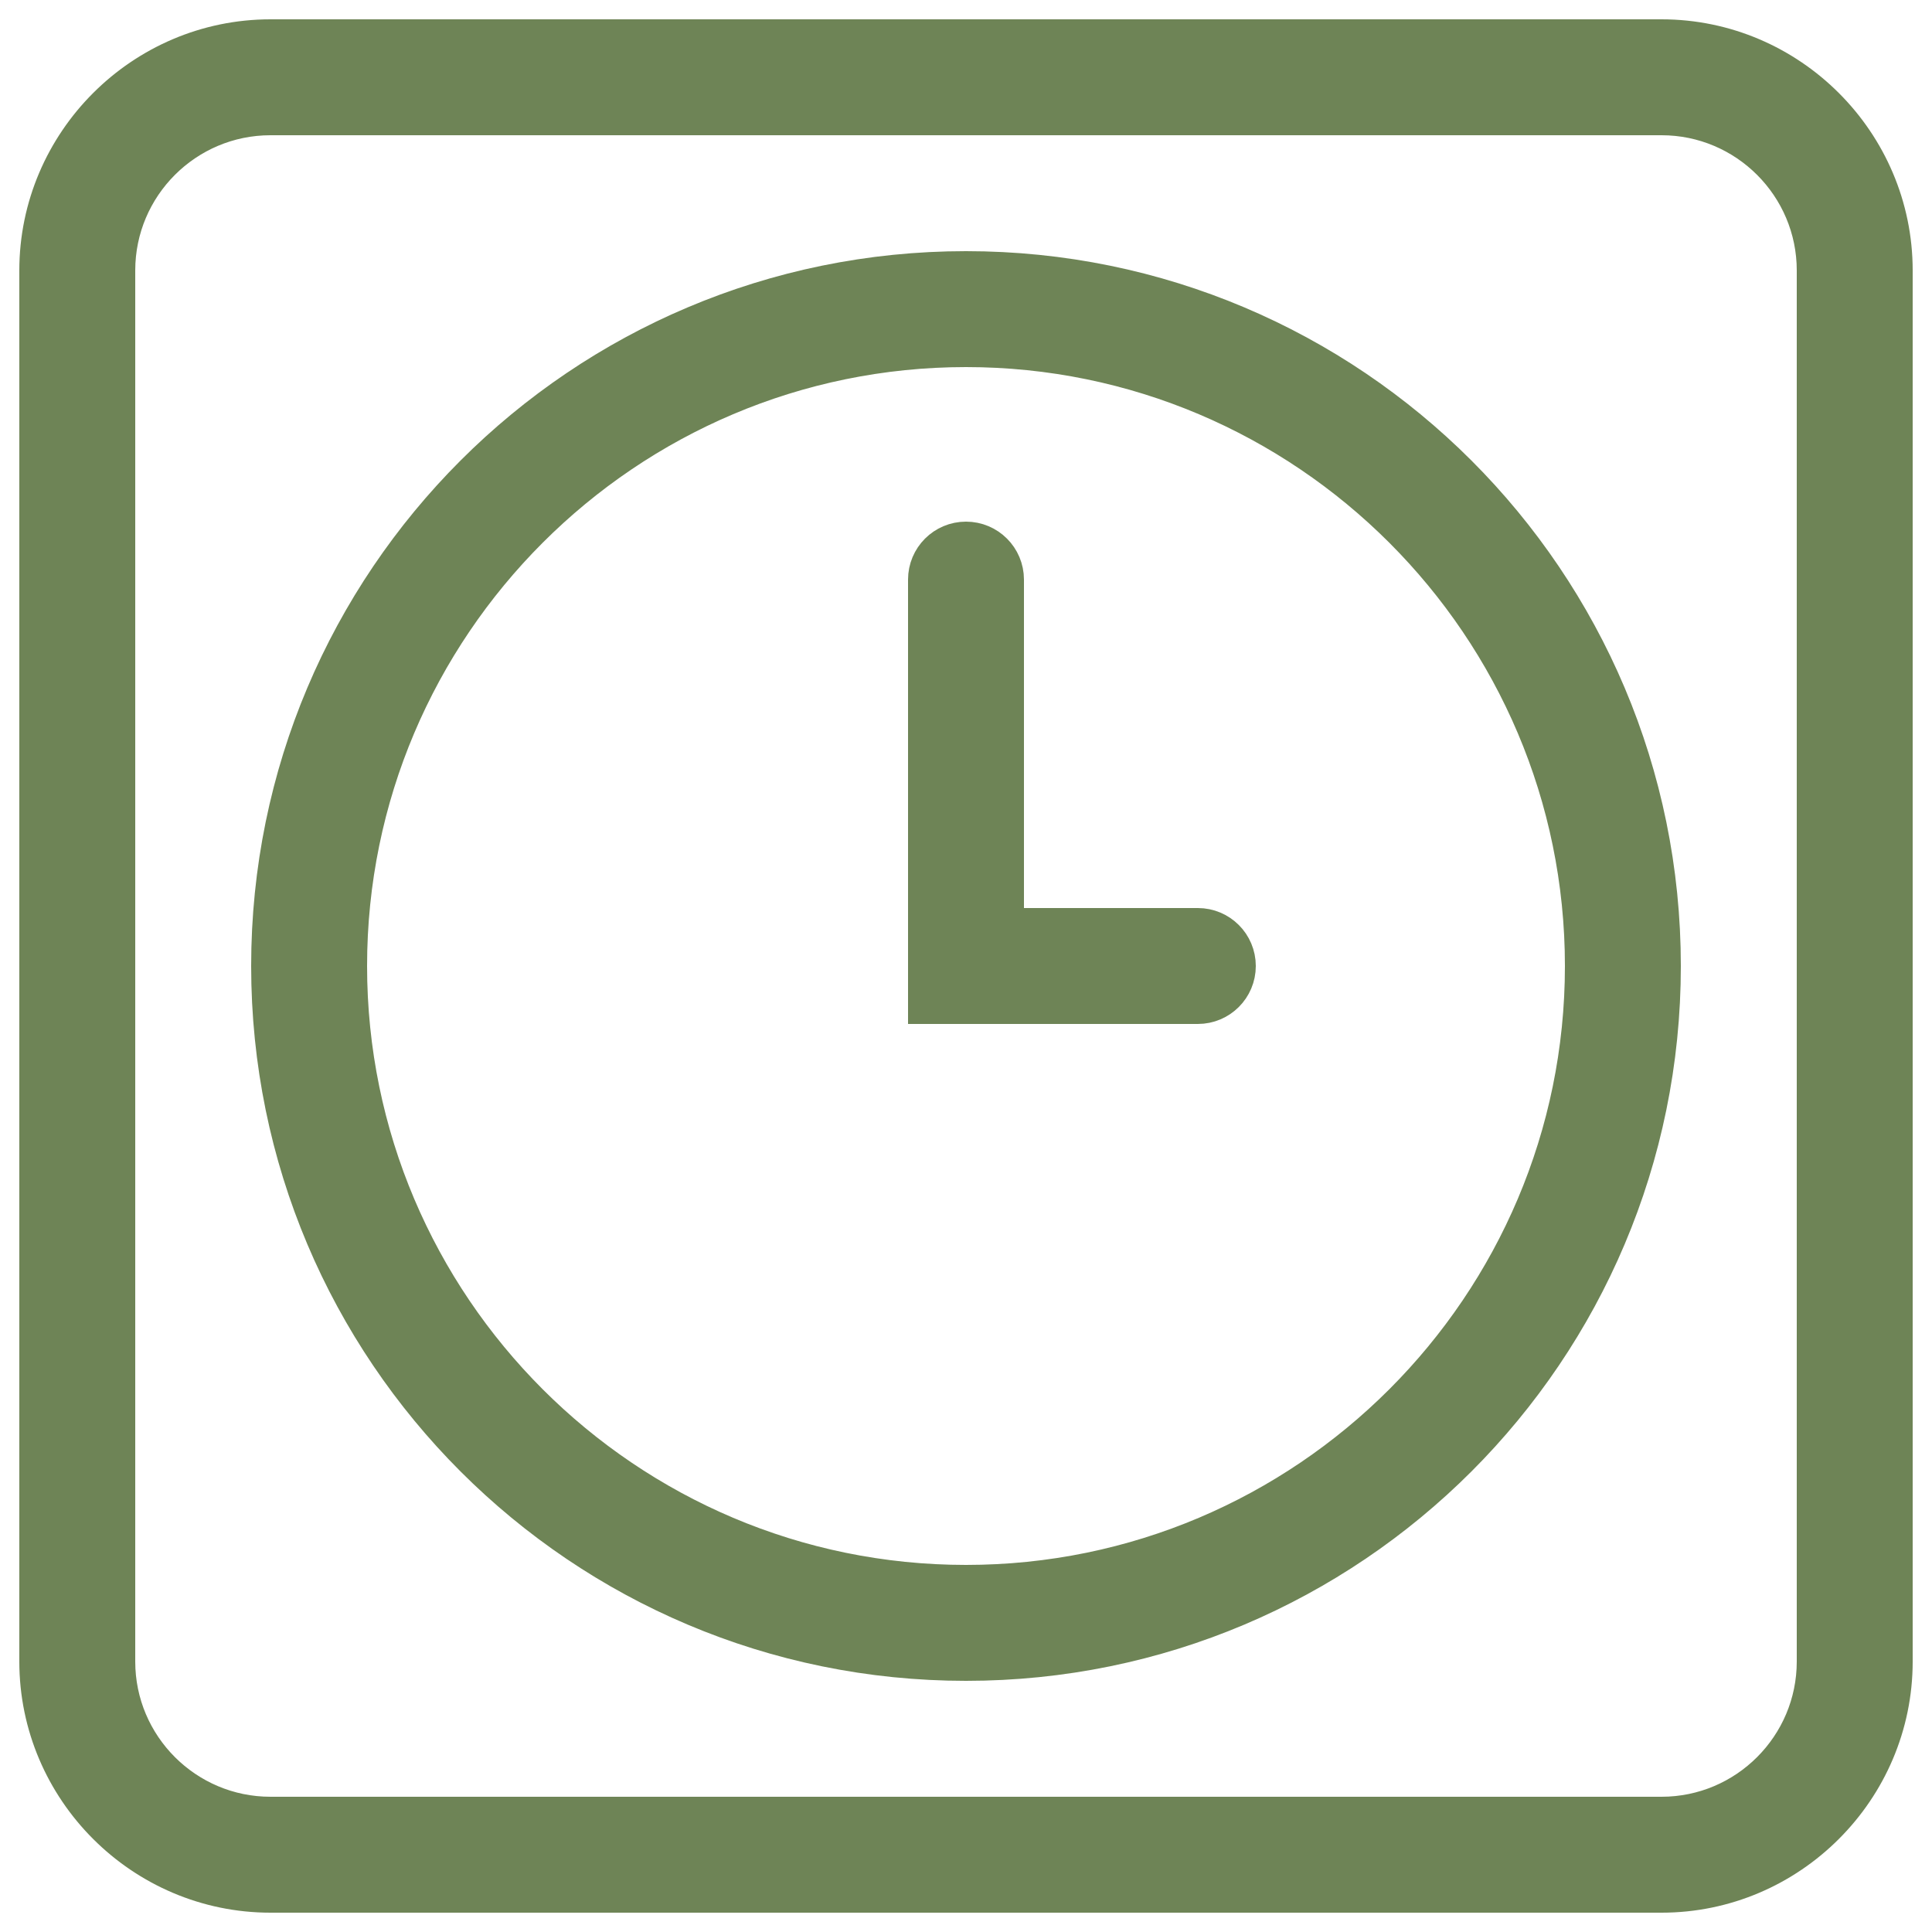
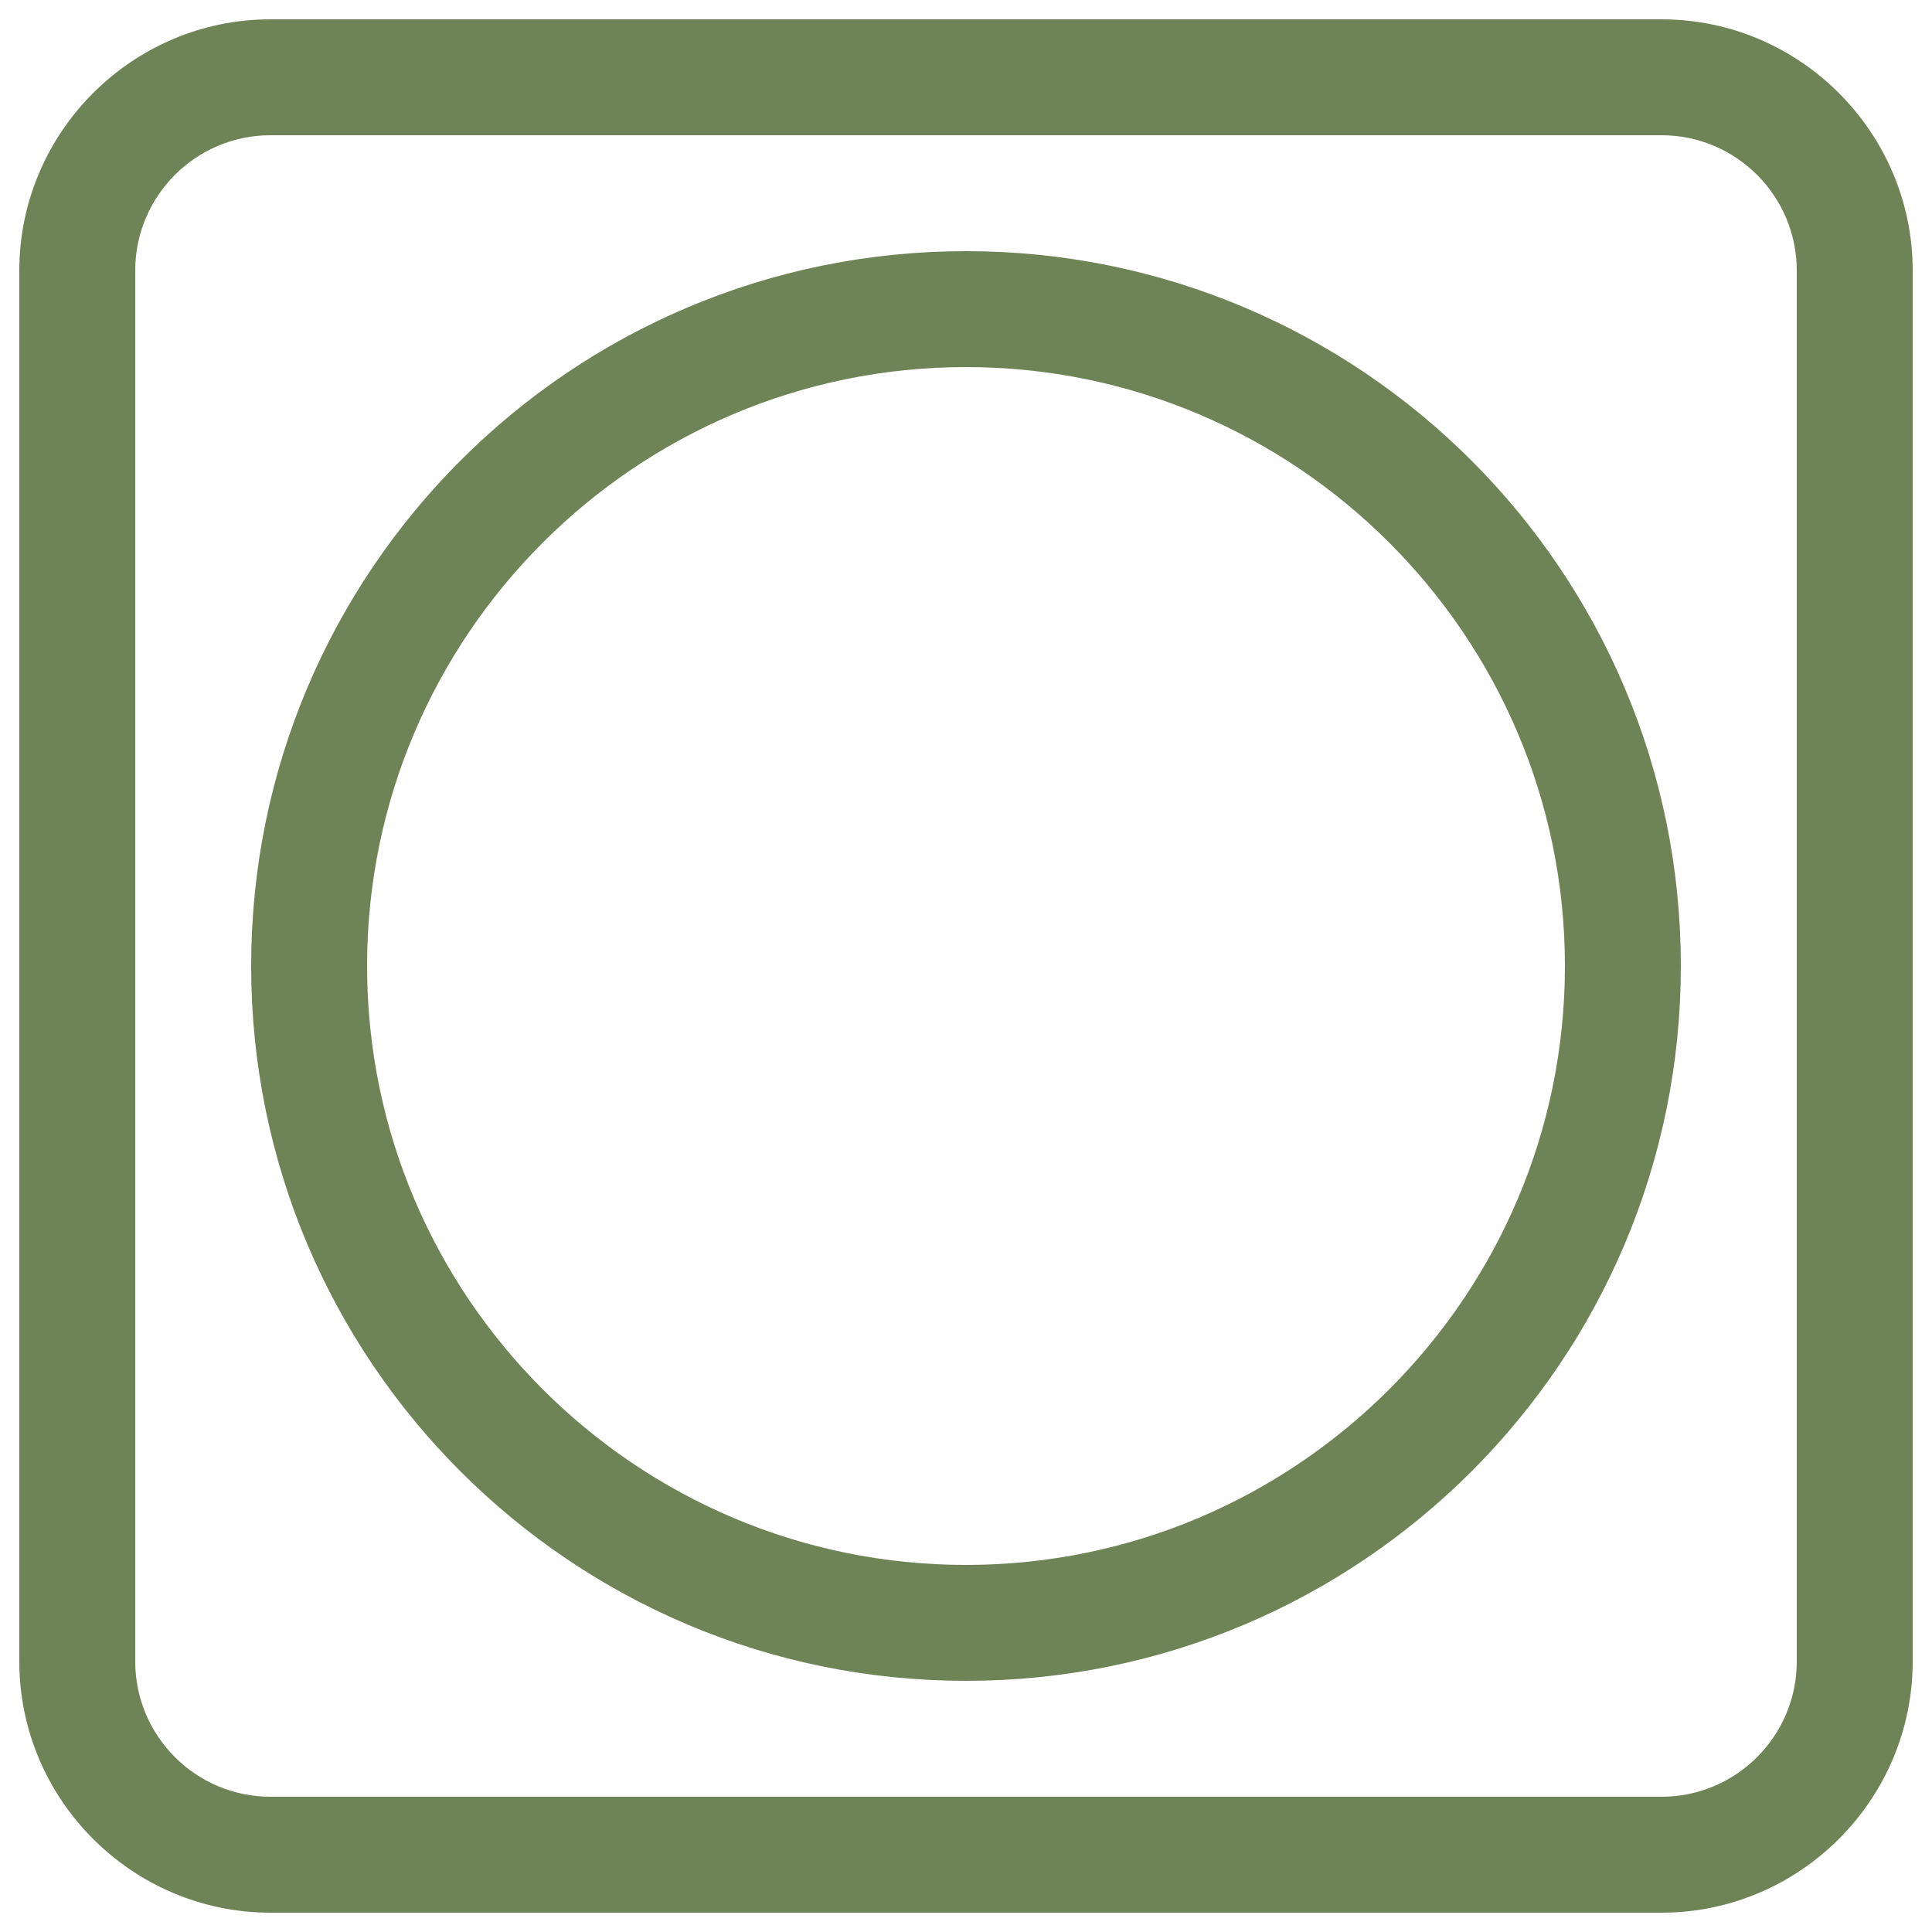
<svg xmlns="http://www.w3.org/2000/svg" width="50px" height="50px" viewBox="0 0 50 50" version="1.1">
  <title>59229683-0B7B-4750-8E67-6308FDECE289</title>
  <desc>Created with sketchtool.</desc>
  <g id="Page-1" stroke="none" stroke-width="1" fill="none" fill-rule="evenodd">
    <g id="04-contact-us--beit-colette-" transform="translate(-159, -1063)" fill="#6E8456" fill-rule="nonzero" stroke="#6E8456">
      <g id="185092_clock_time_icon" transform="translate(160, 1064)">
        <path d="M42,2 C44.206,2 46,3.794 46,6 L46,42 C46,44.206 44.206,46 42,46 L6,46 C3.794,46 2,44.206 2,42 L2,6 C2,3.794 3.794,2 6,2 L42,2 L42,2 Z M42,0 L6,0 C2.7,0 0,2.7 0,6 L0,42 C0,45.3 2.7,48 6,48 L42,48 C45.3,48 48,45.3 48,42 L48,6 C48,2.7 45.3,0 42,0 L42,0 Z" id="Shape" />
        <path d="M24,8 C32.822,8 40,15.178 40,24 C40,32.822 32.822,40 24,40 C15.178,40 8,32.822 8,24 C8,15.178 15.178,8 24,8 L24,8 Z M24,6 C14.059,6 6,14.059 6,24 C6,33.941 14.059,42 24,42 C33.94,42 42,33.941 42,24 C42,14.059 33.94,6 24,6 L24,6 Z" id="Shape" />
-         <path d="M30,25 L23,25 L23,14 C23,13.447 23.448,13 24,13 C24.552,13 25,13.447 25,14 L25,23 L30,23 C30.552,23 31,23.447 31,24 C31,24.553 30.552,25 30,25 Z" id="Path" />
      </g>
    </g>
  </g>
</svg>